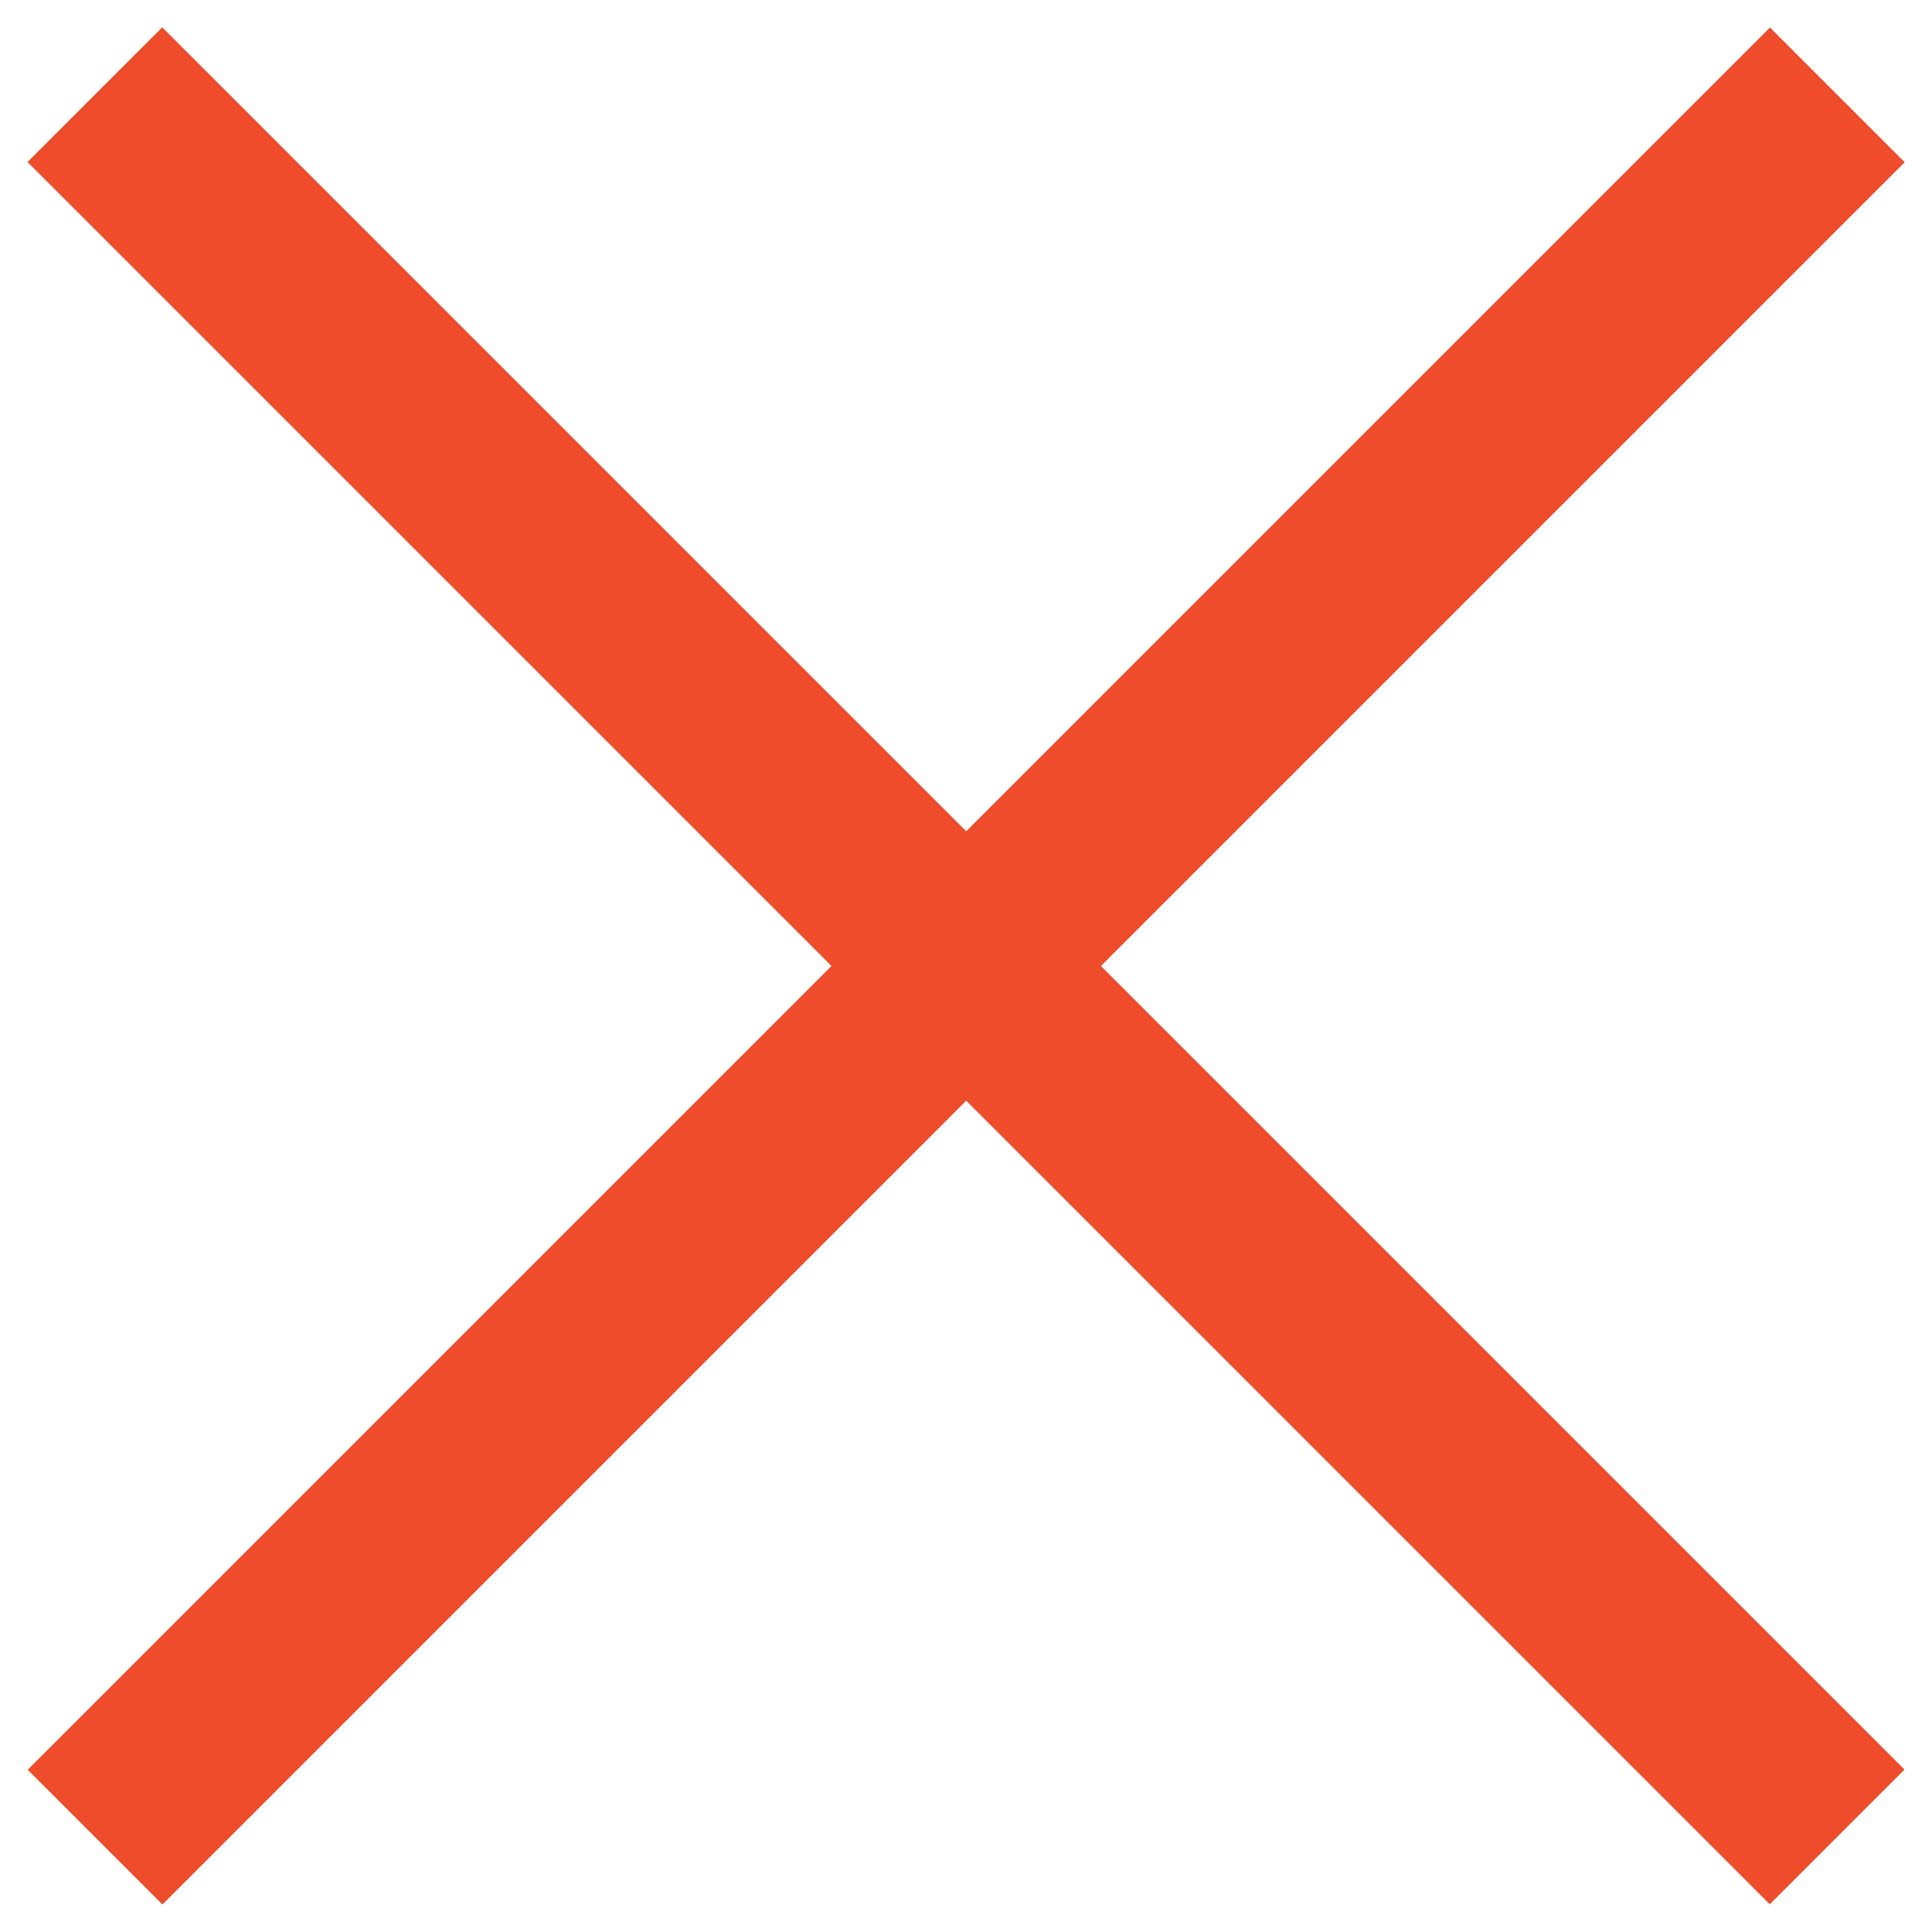
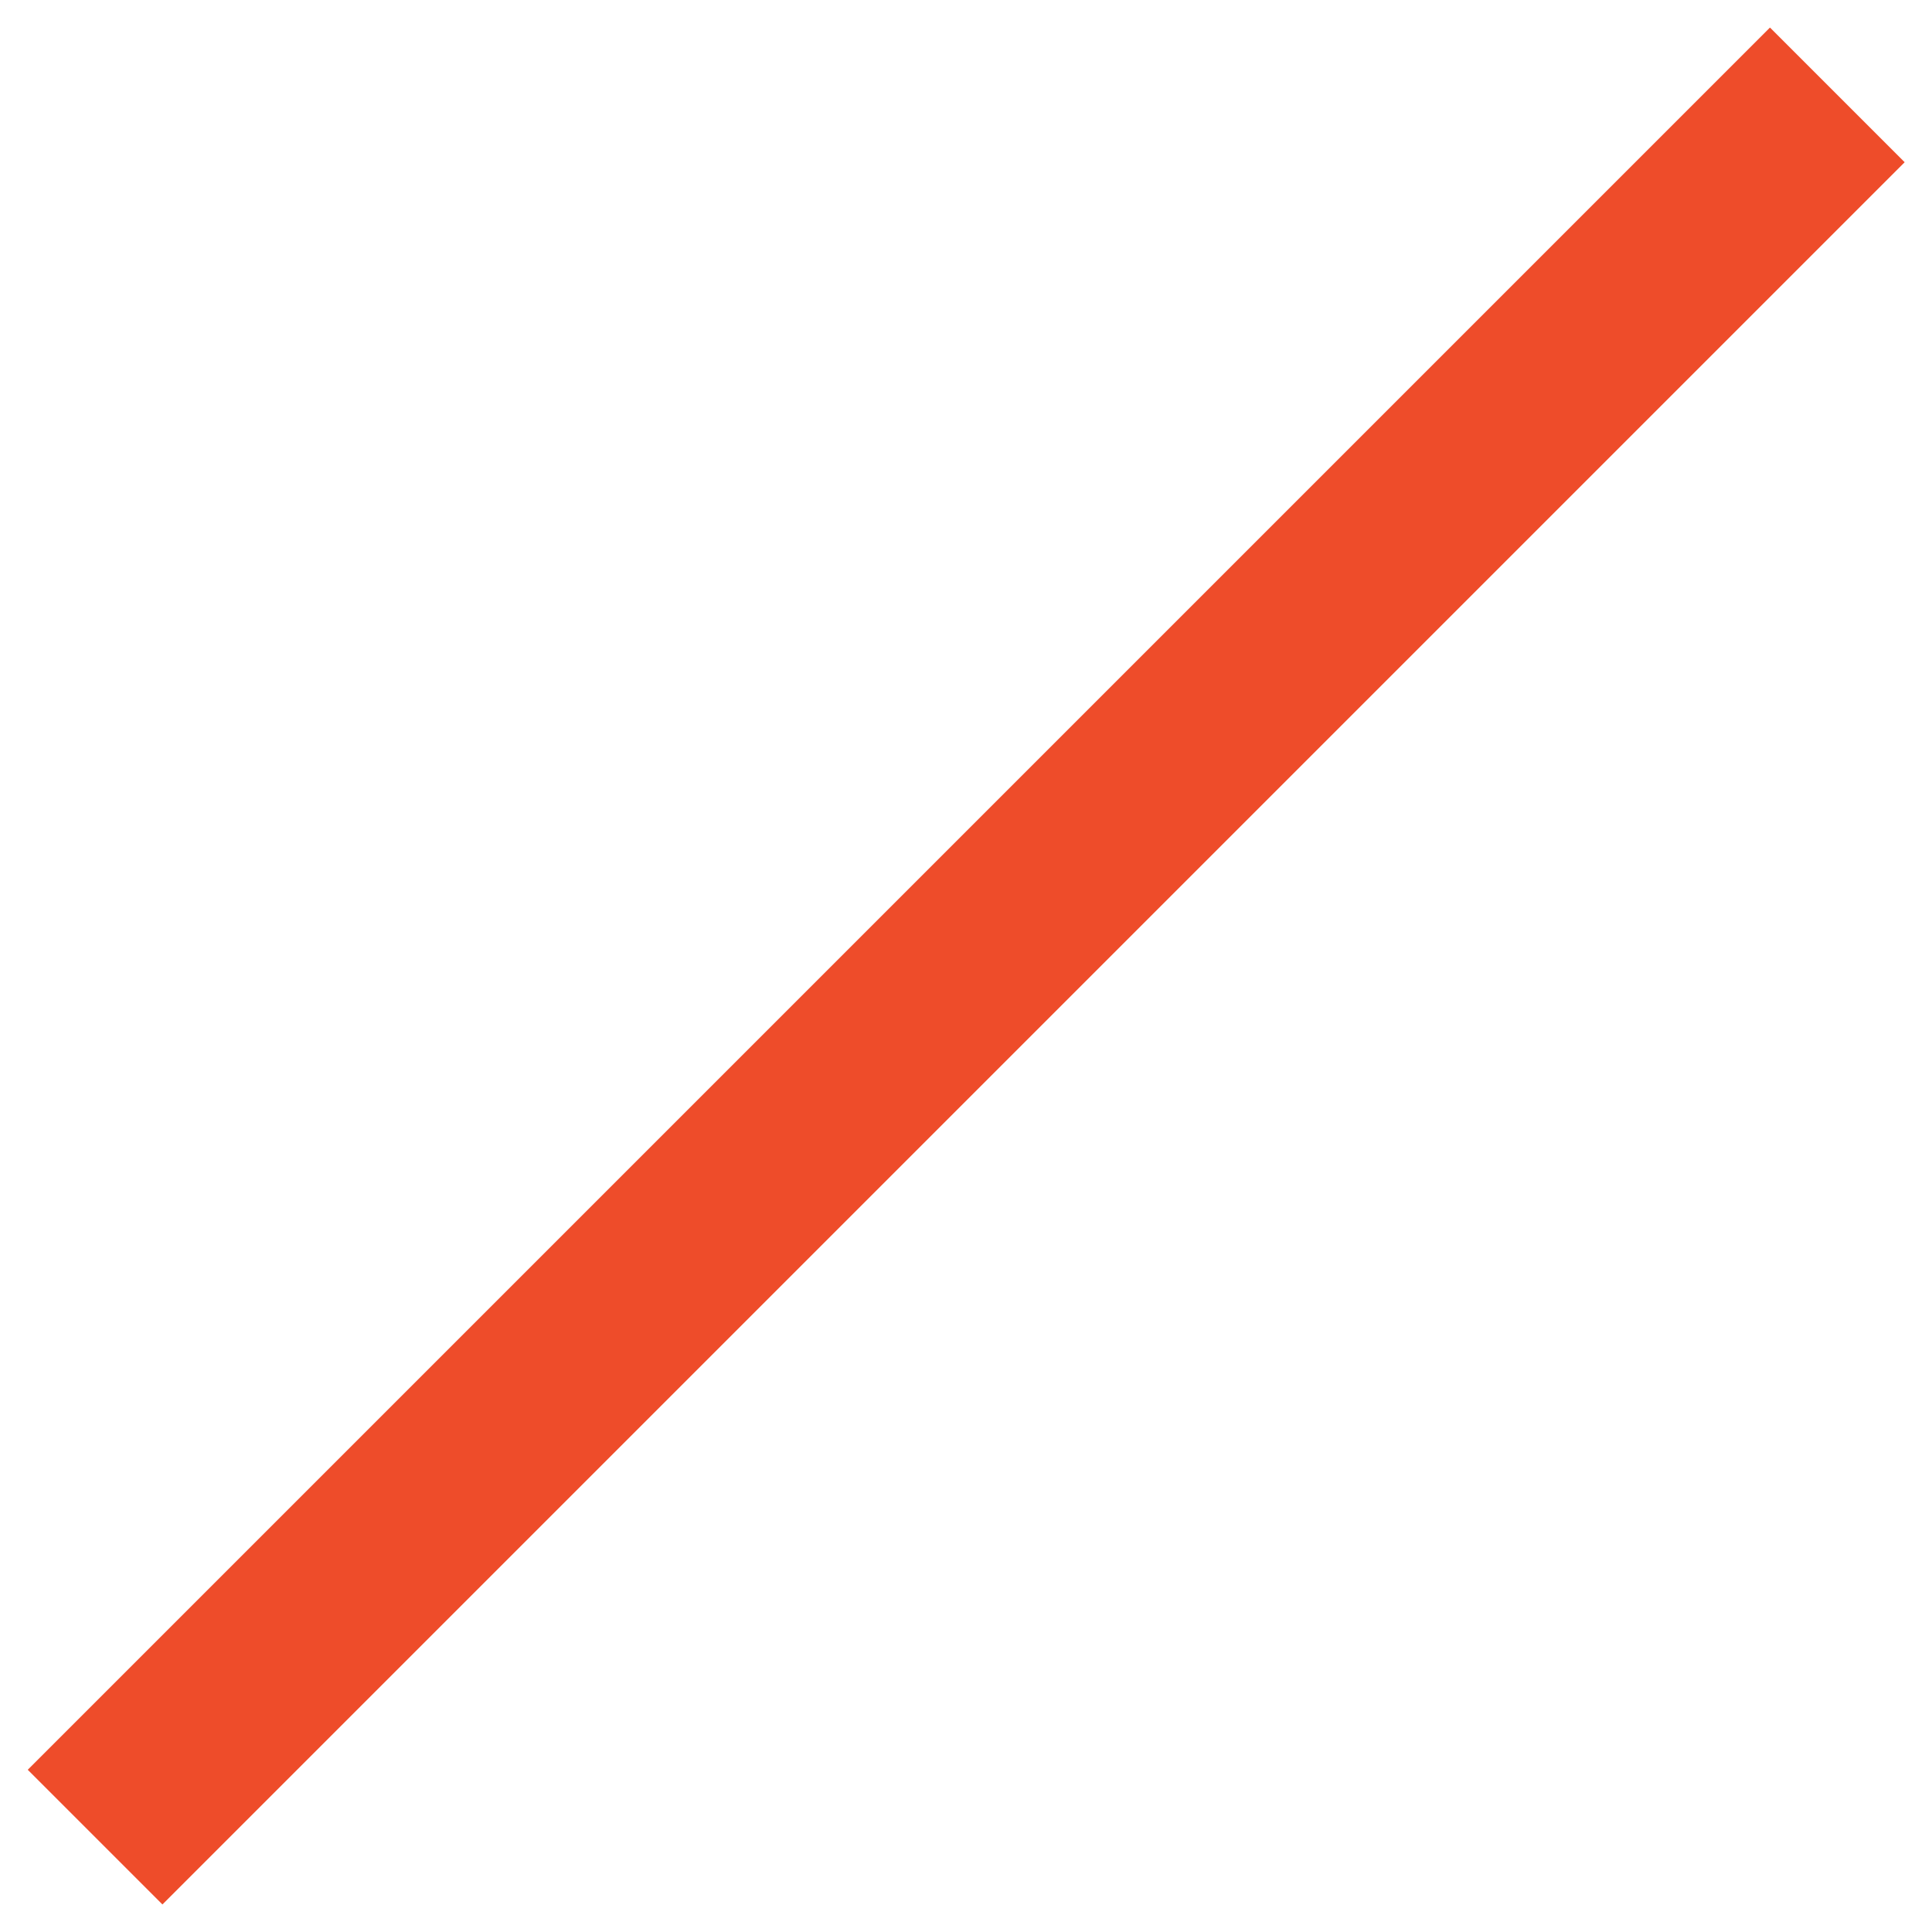
<svg xmlns="http://www.w3.org/2000/svg" version="1.1" id="Layer_1" x="0px" y="0px" viewBox="0 0 200 200" style="enable-background:new 0 0 200 200;" xml:space="preserve">
  <style type="text/css">
	.st0{fill:#EE4C2A;}
</style>
-   <rect x="-27.55" y="90.14" transform="matrix(0.707 0.707 -0.707 0.707 100 -41.421)" class="st0" width="255.1" height="19.72" />
  <rect x="-27.55" y="90.14" transform="matrix(-0.707 0.707 -0.707 -0.707 241.421 100)" class="st0" width="255.1" height="19.72" />
</svg>